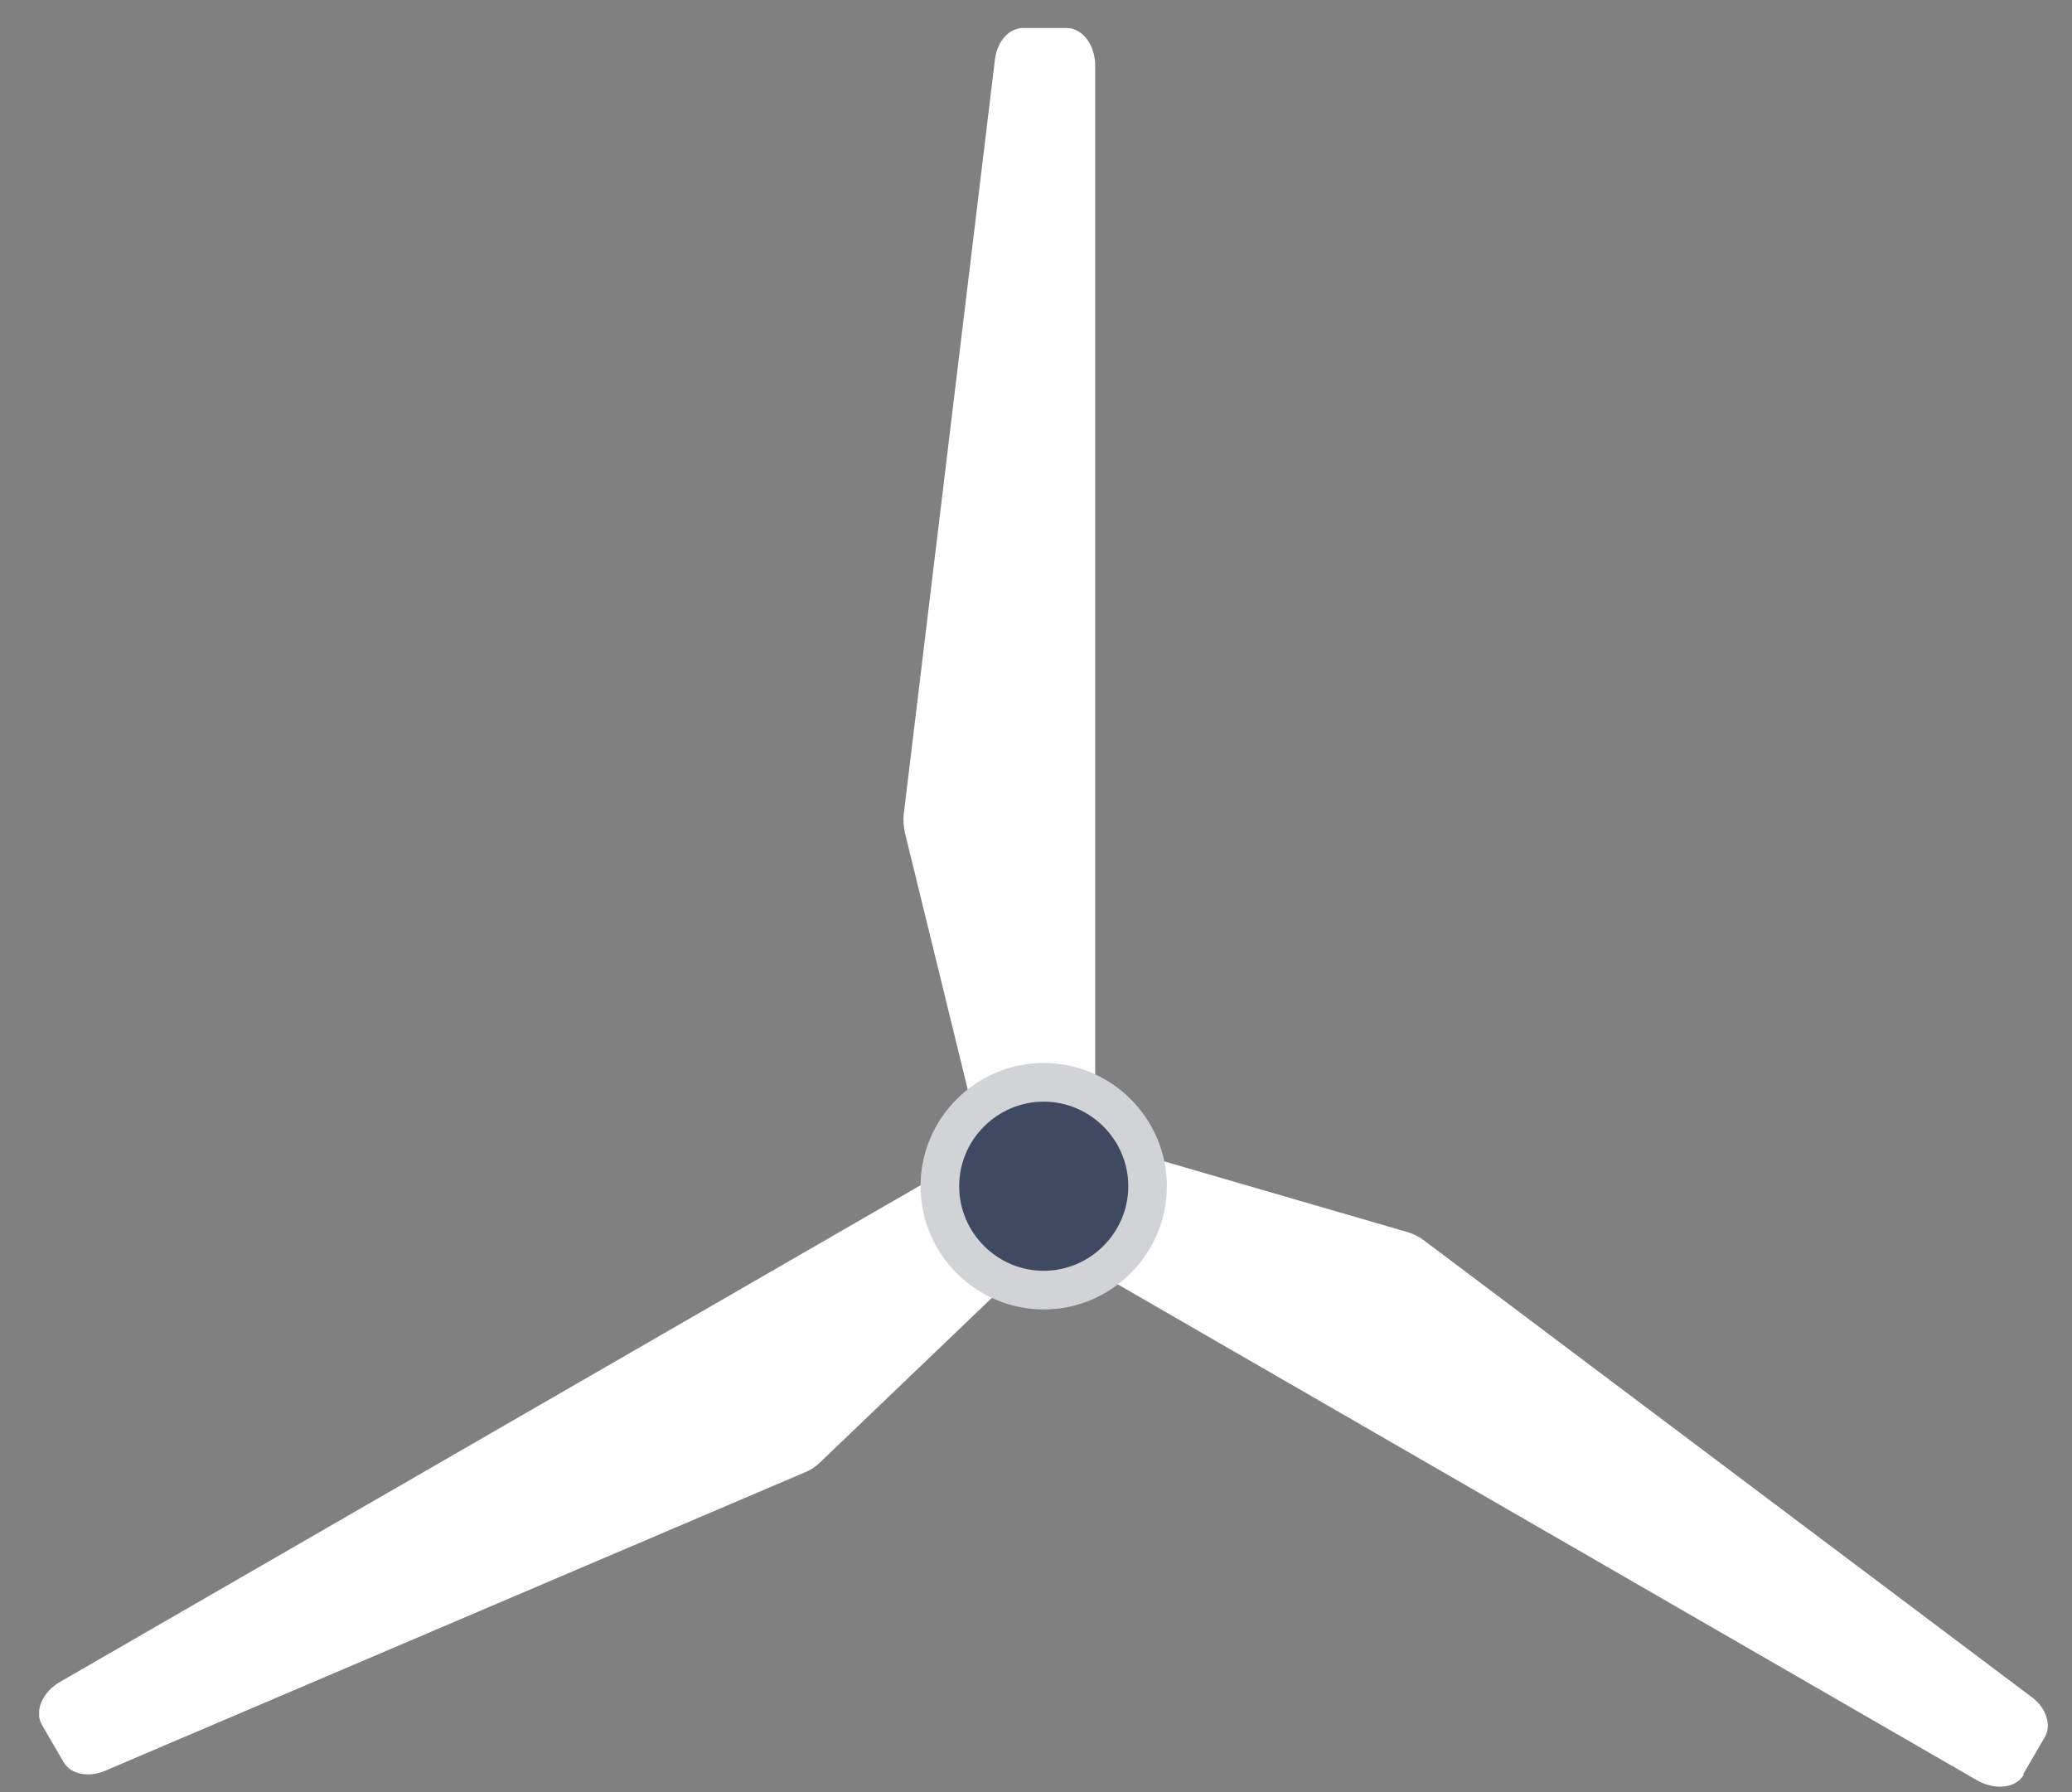
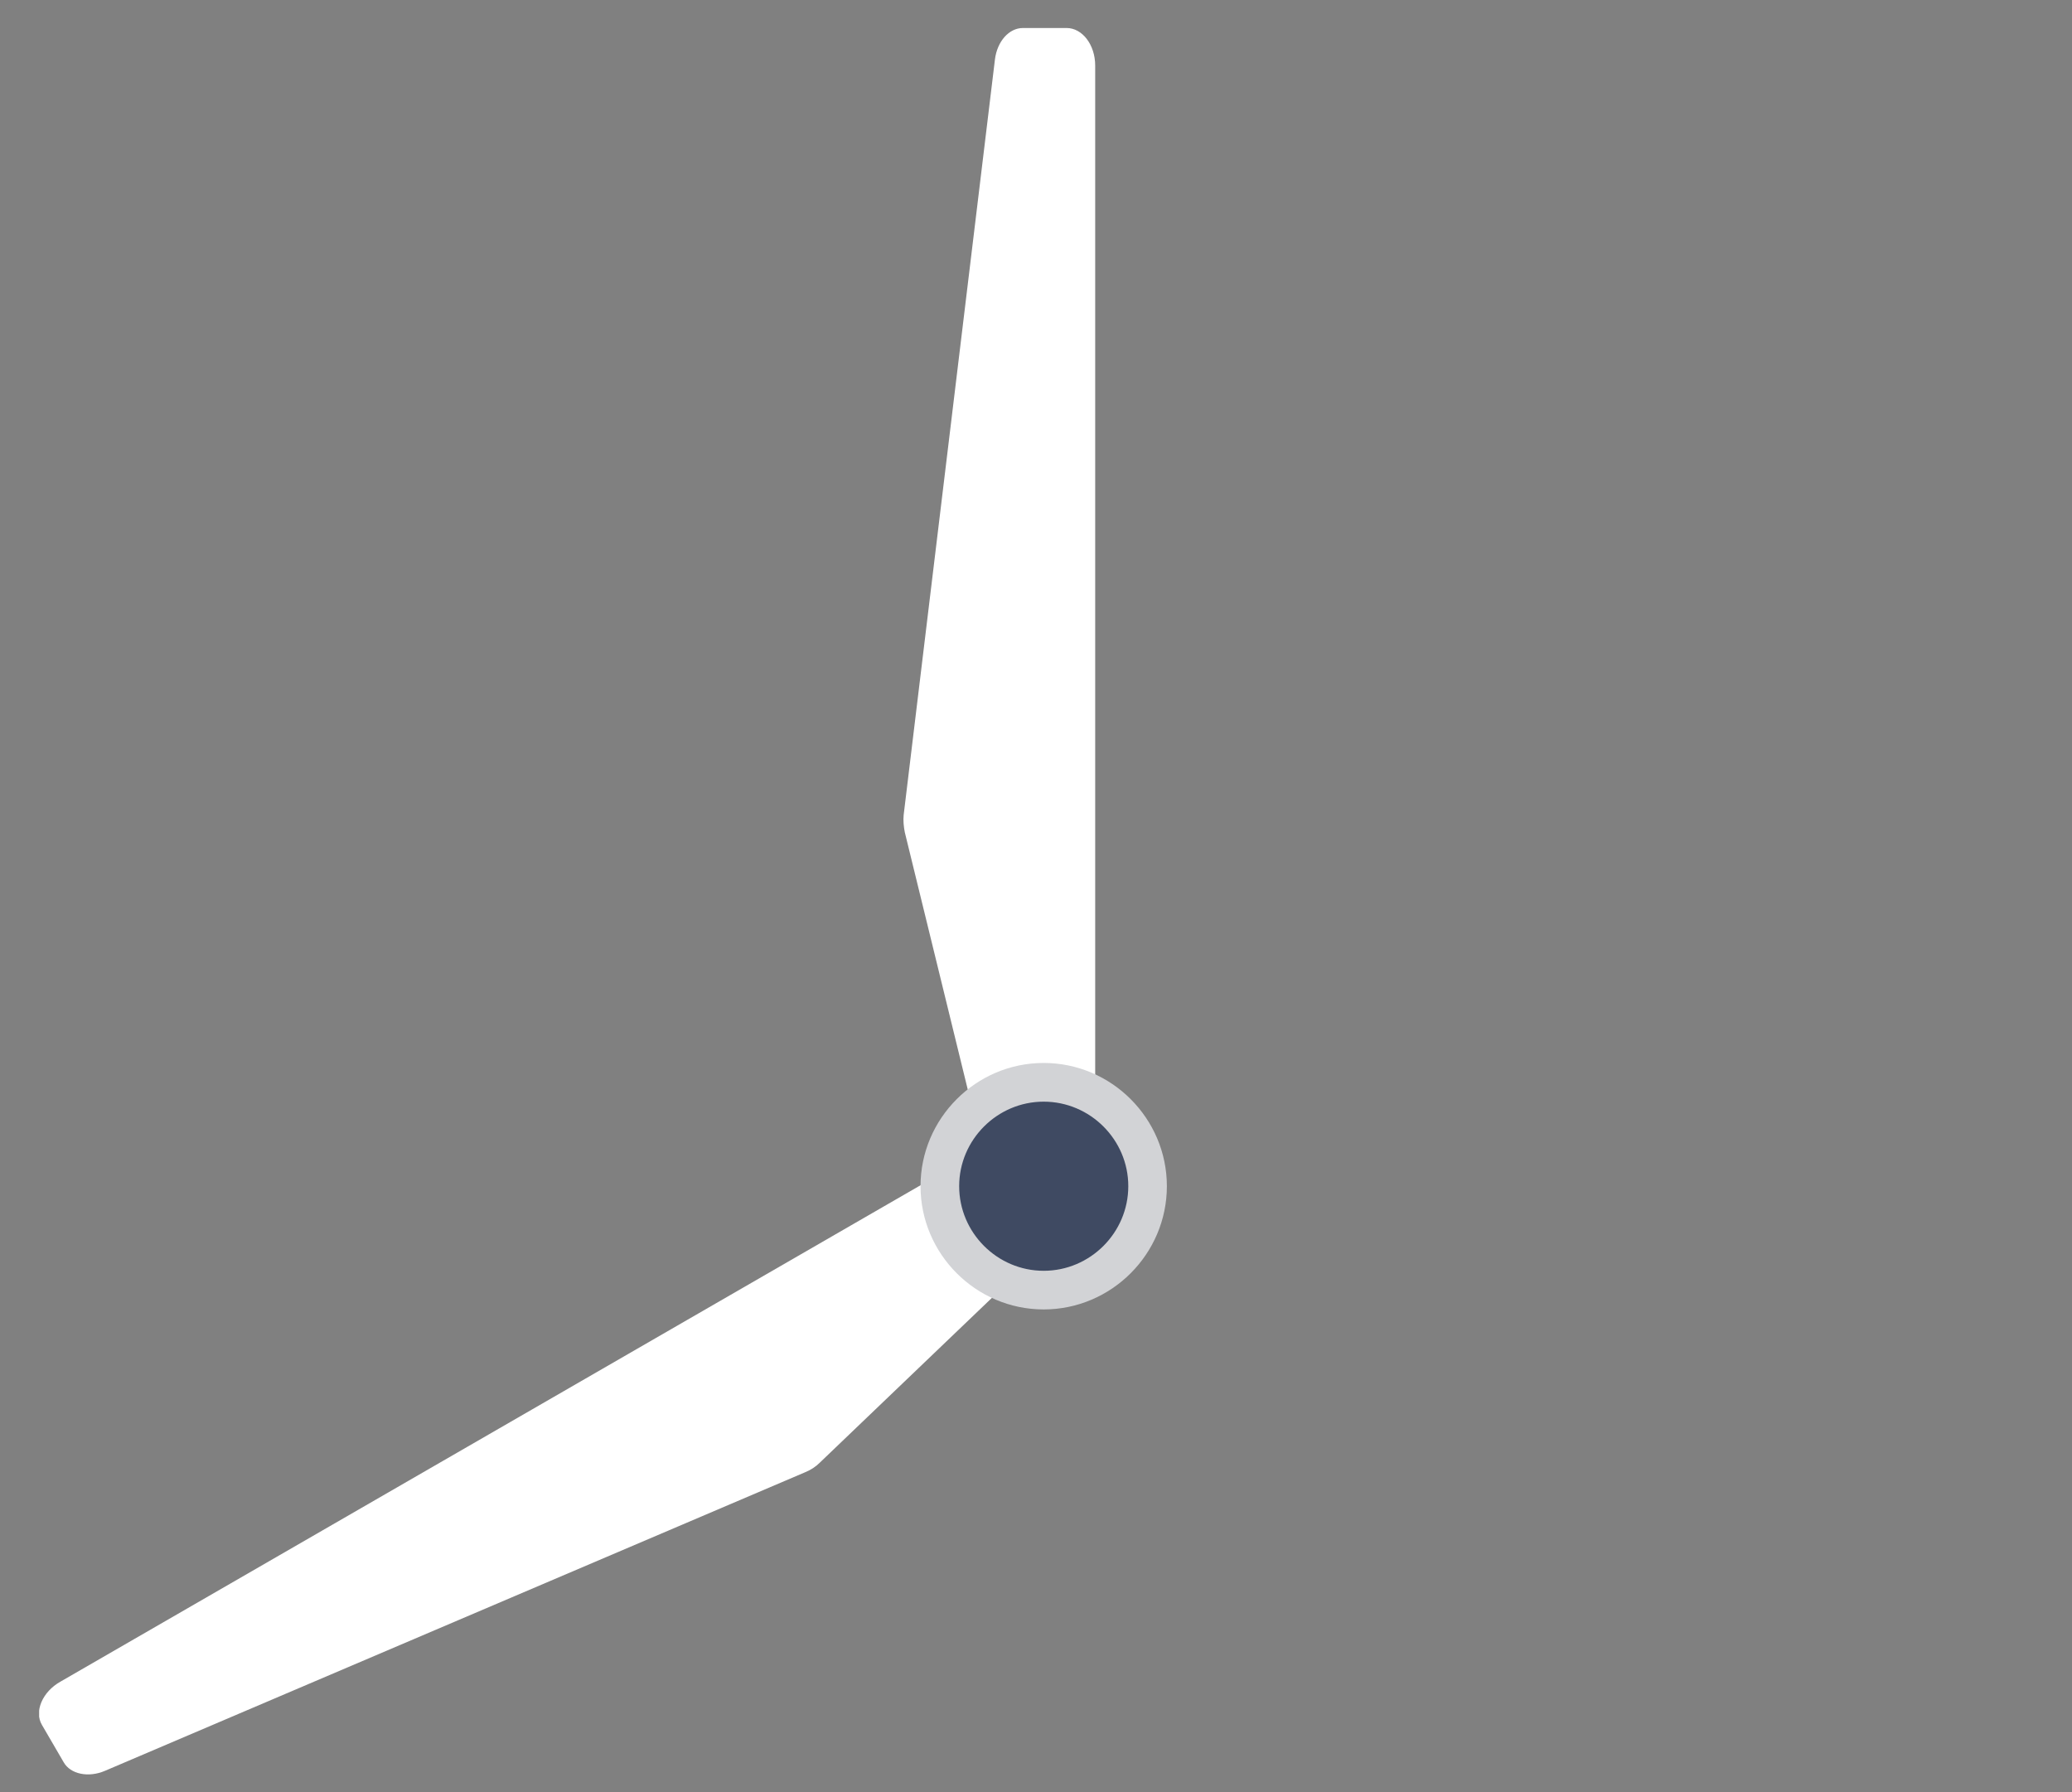
<svg xmlns="http://www.w3.org/2000/svg" width="37" height="32" viewBox="0 0 37 32" fill="none">
  <rect x="0" y="0" width="37" height="32" fill="#808080" stroke="none" />
  <g clip-path="url(#clip0_1024_139968)">
    <path d="M19.047 0.5H18.267C18.017 0.5 17.807 0.74 17.767 1.06L16.137 14.55C16.127 14.65 16.137 14.76 16.157 14.86L17.547 20.54C17.617 20.82 17.807 21 18.027 21H19.047C19.327 21 19.557 20.7 19.557 20.33V1.17C19.557 0.8 19.327 0.5 19.047 0.5Z" fill="white" />
    <path d="M0.748 30.798L1.138 31.468C1.258 31.678 1.578 31.748 1.878 31.618L14.378 26.288C14.478 26.248 14.568 26.188 14.638 26.118L18.858 22.078C19.058 21.878 19.128 21.618 19.018 21.428L18.508 20.548C18.368 20.308 17.998 20.258 17.678 20.448L1.078 30.028C0.758 30.208 0.608 30.558 0.748 30.798Z" fill="white" />
-     <path d="M36.128 31.681L36.518 31.011C36.638 30.801 36.538 30.491 36.278 30.301L25.418 22.141C25.338 22.081 25.238 22.031 25.138 22.001L19.528 20.371C19.258 20.291 18.998 20.371 18.888 20.561L18.378 21.441C18.238 21.681 18.378 22.031 18.708 22.211L35.308 31.791C35.628 31.971 35.998 31.931 36.138 31.691L36.128 31.681Z" fill="white" />
    <path d="M18.639 23.032C19.661 23.032 20.489 22.204 20.489 21.182C20.489 20.16 19.661 19.332 18.639 19.332C17.617 19.332 16.789 20.16 16.789 21.182C16.789 22.204 17.617 23.032 18.639 23.032Z" fill="#3F4A62" />
    <path d="M18.637 23.381C17.427 23.381 16.438 22.39 16.438 21.18C16.438 19.971 17.427 18.98 18.637 18.98C19.848 18.98 20.837 19.971 20.837 21.18C20.837 22.39 19.848 23.381 18.637 23.381ZM18.637 19.671C17.808 19.671 17.128 20.351 17.128 21.18C17.128 22.011 17.808 22.691 18.637 22.691C19.468 22.691 20.148 22.011 20.148 21.18C20.148 20.351 19.468 19.671 18.637 19.671Z" fill="#D2D3D6" />
  </g>
  <defs>
    <clipPath id="clip0_1024_139968">
      <rect width="35.87" height="31.4" fill="white" transform="translate(0.699 0.5)" />
    </clipPath>
  </defs>
</svg>